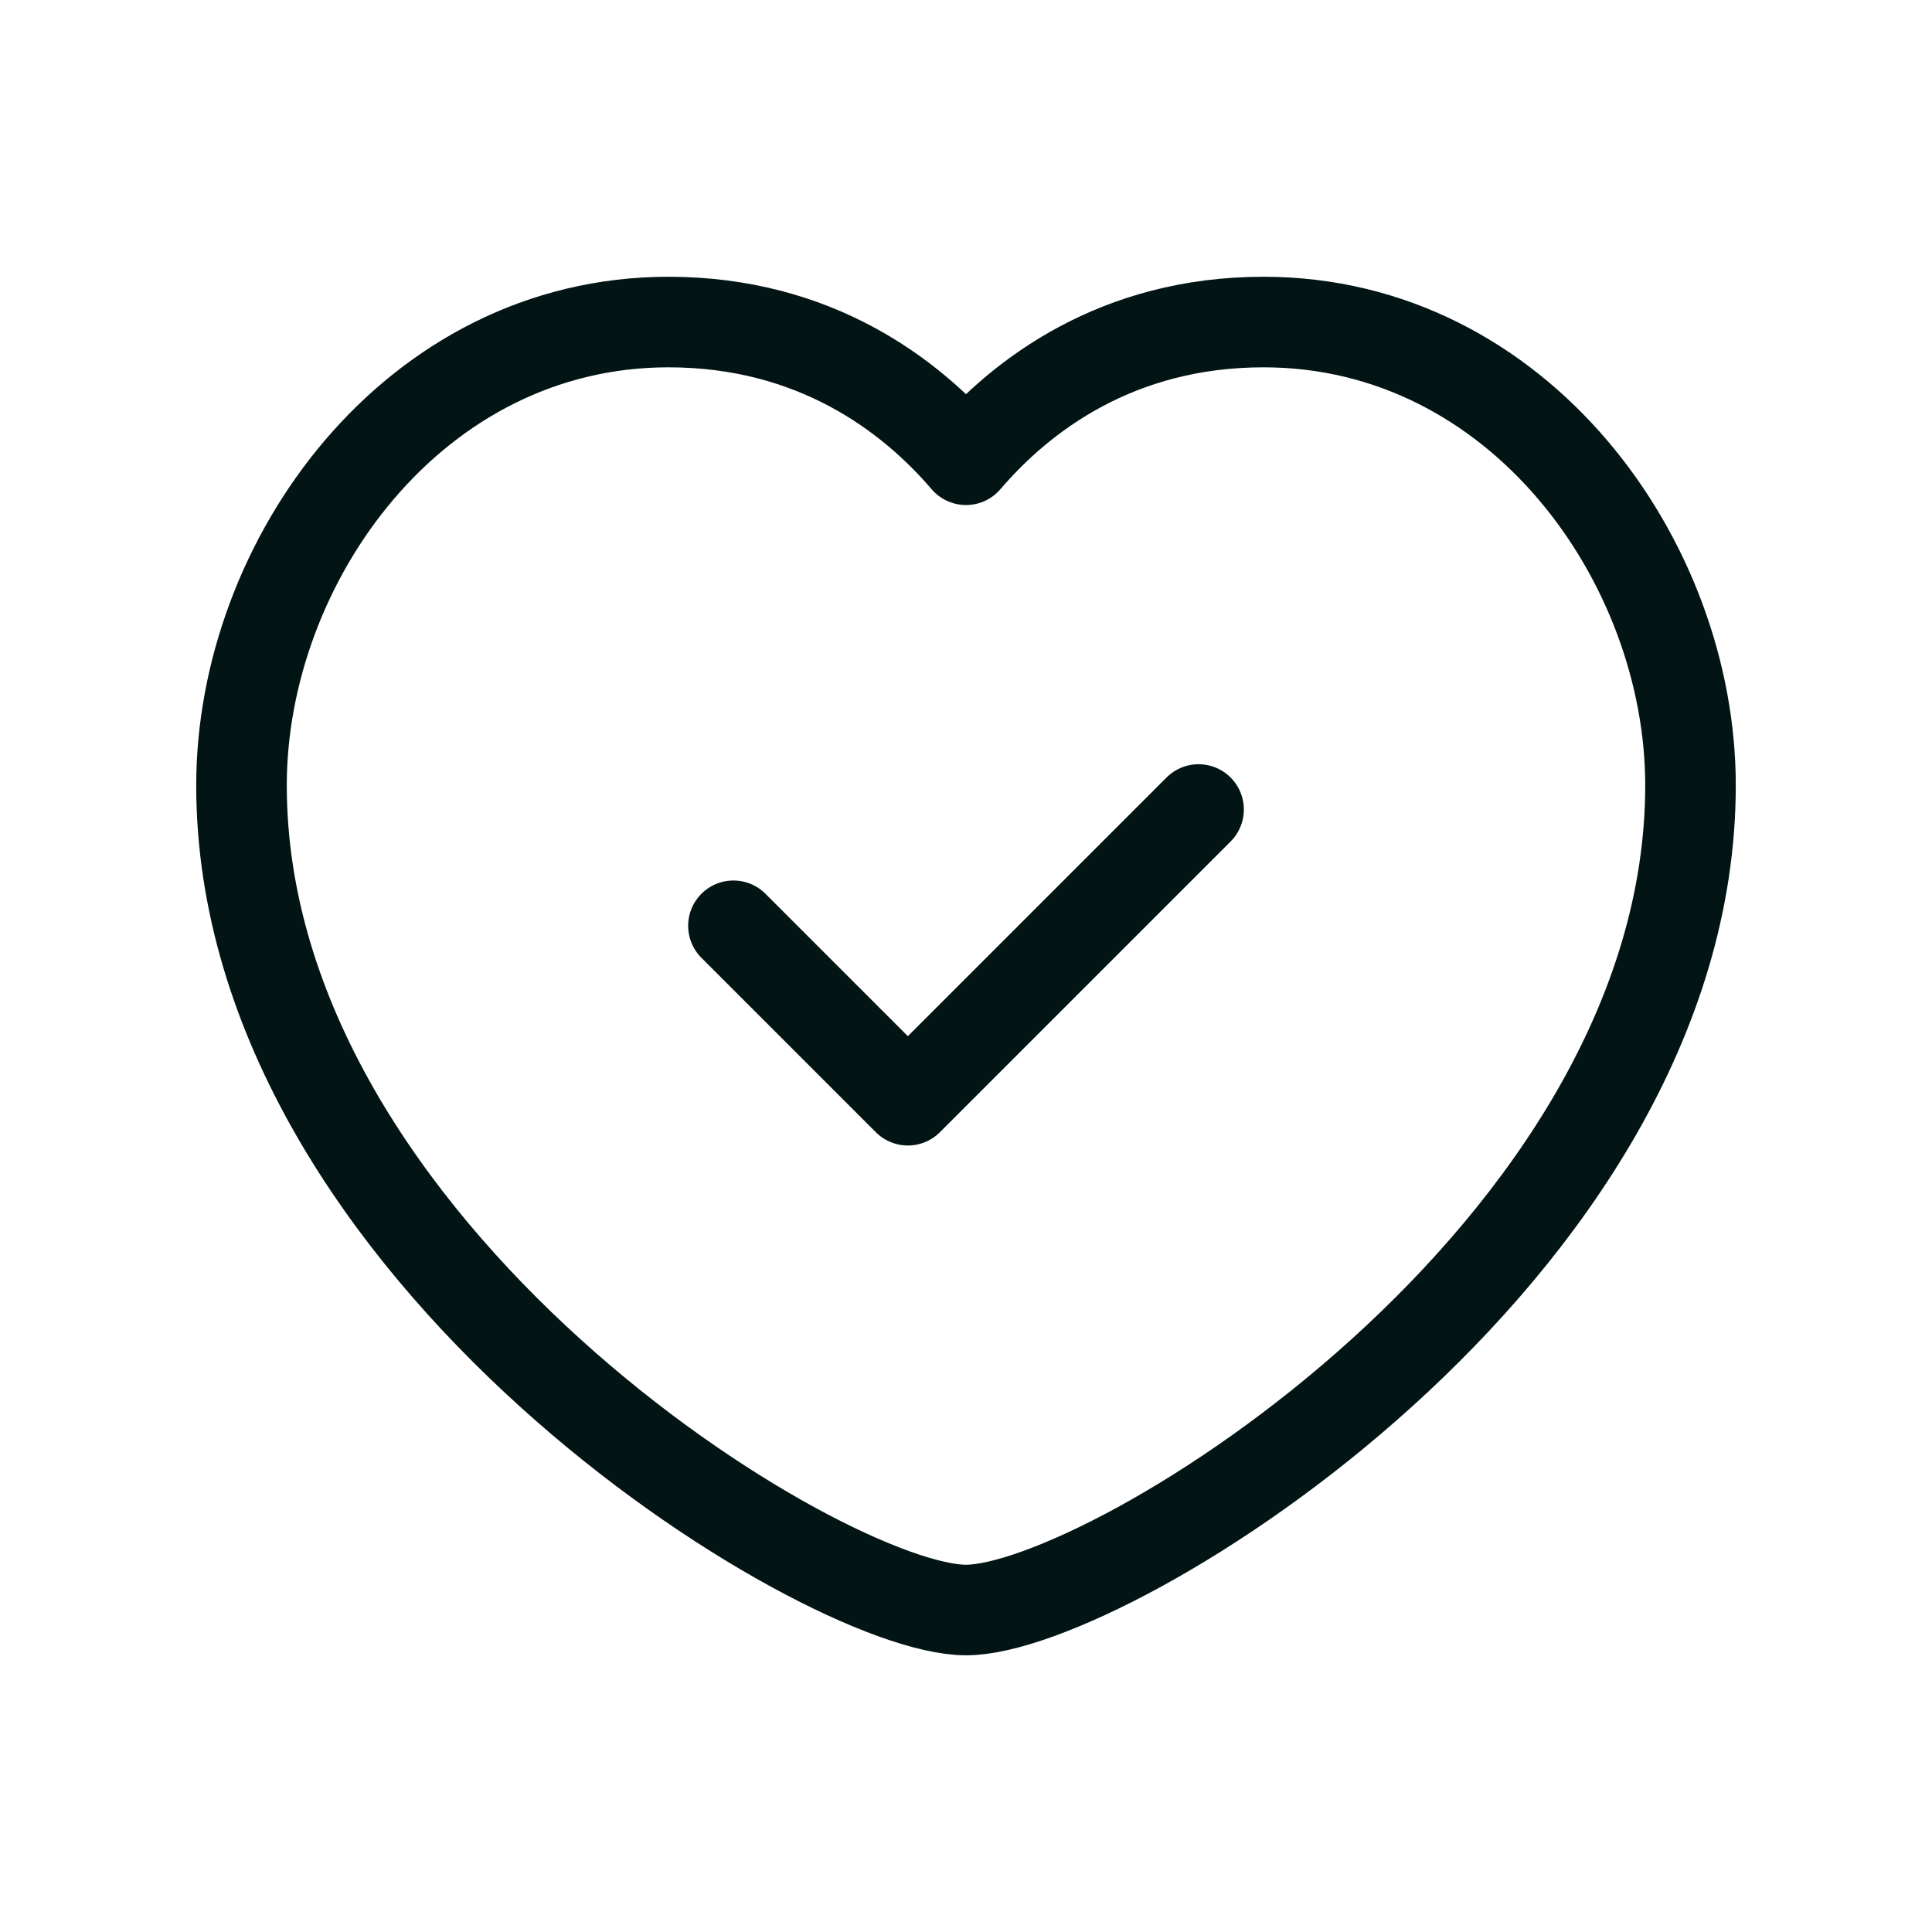
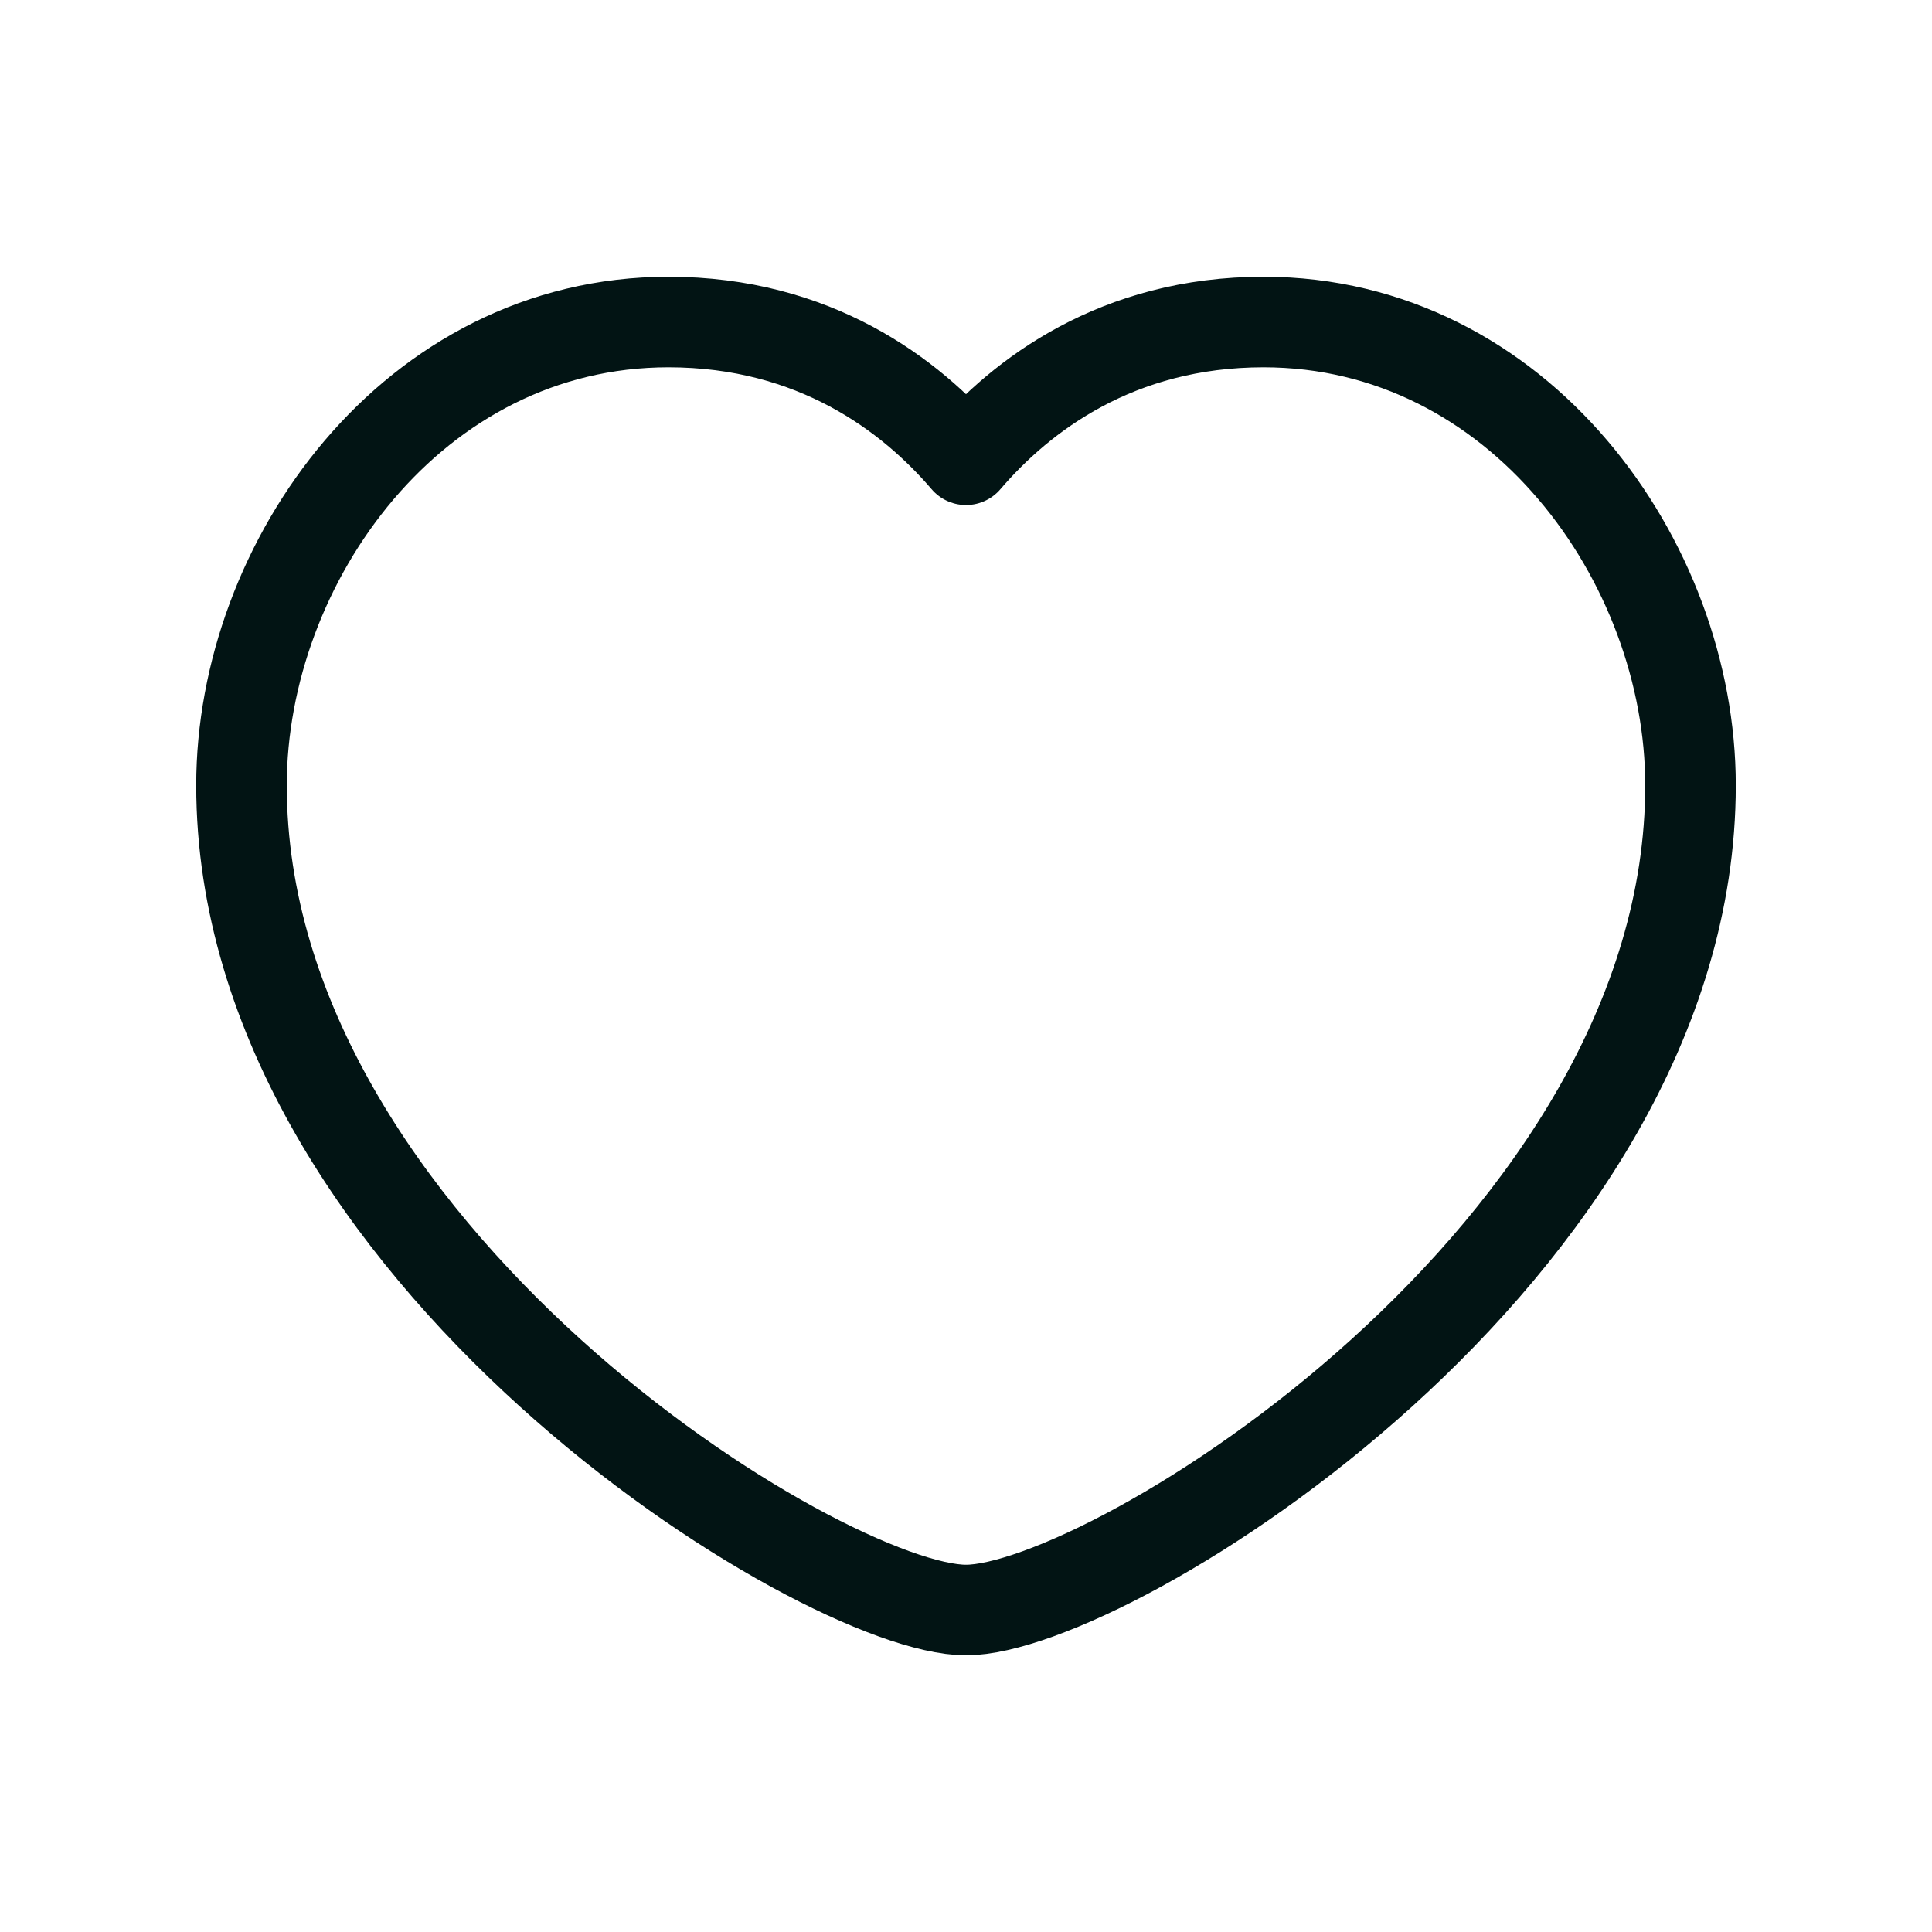
<svg xmlns="http://www.w3.org/2000/svg" fill="none" viewBox="0 0 32 32" height="32" width="32">
  <g id="Health, Medicine/Heart, Checkmark">
    <g id="Group">
      <g id="Group_2">
        <path stroke-linejoin="round" stroke-linecap="round" stroke-width="1.5" stroke="#021414" d="M16 7.615C16.919 6.541 18.508 5.334 20.928 5.334C25.16 5.334 28 9.307 28 13.007C28 20.742 18.371 26.667 16 26.667C13.629 26.667 4 20.742 4 13.007C4 9.307 6.84 5.334 11.072 5.334C13.492 5.334 15.081 6.541 16 7.615Z" clip-rule="evenodd" fill-rule="evenodd" id="Path" />
-         <path stroke-linejoin="round" stroke-linecap="round" stroke-width="1.5" stroke="#021414" d="M19.852 13.408L15.037 18.223L12.148 15.334" id="Path_2" />
      </g>
    </g>
  </g>
</svg>